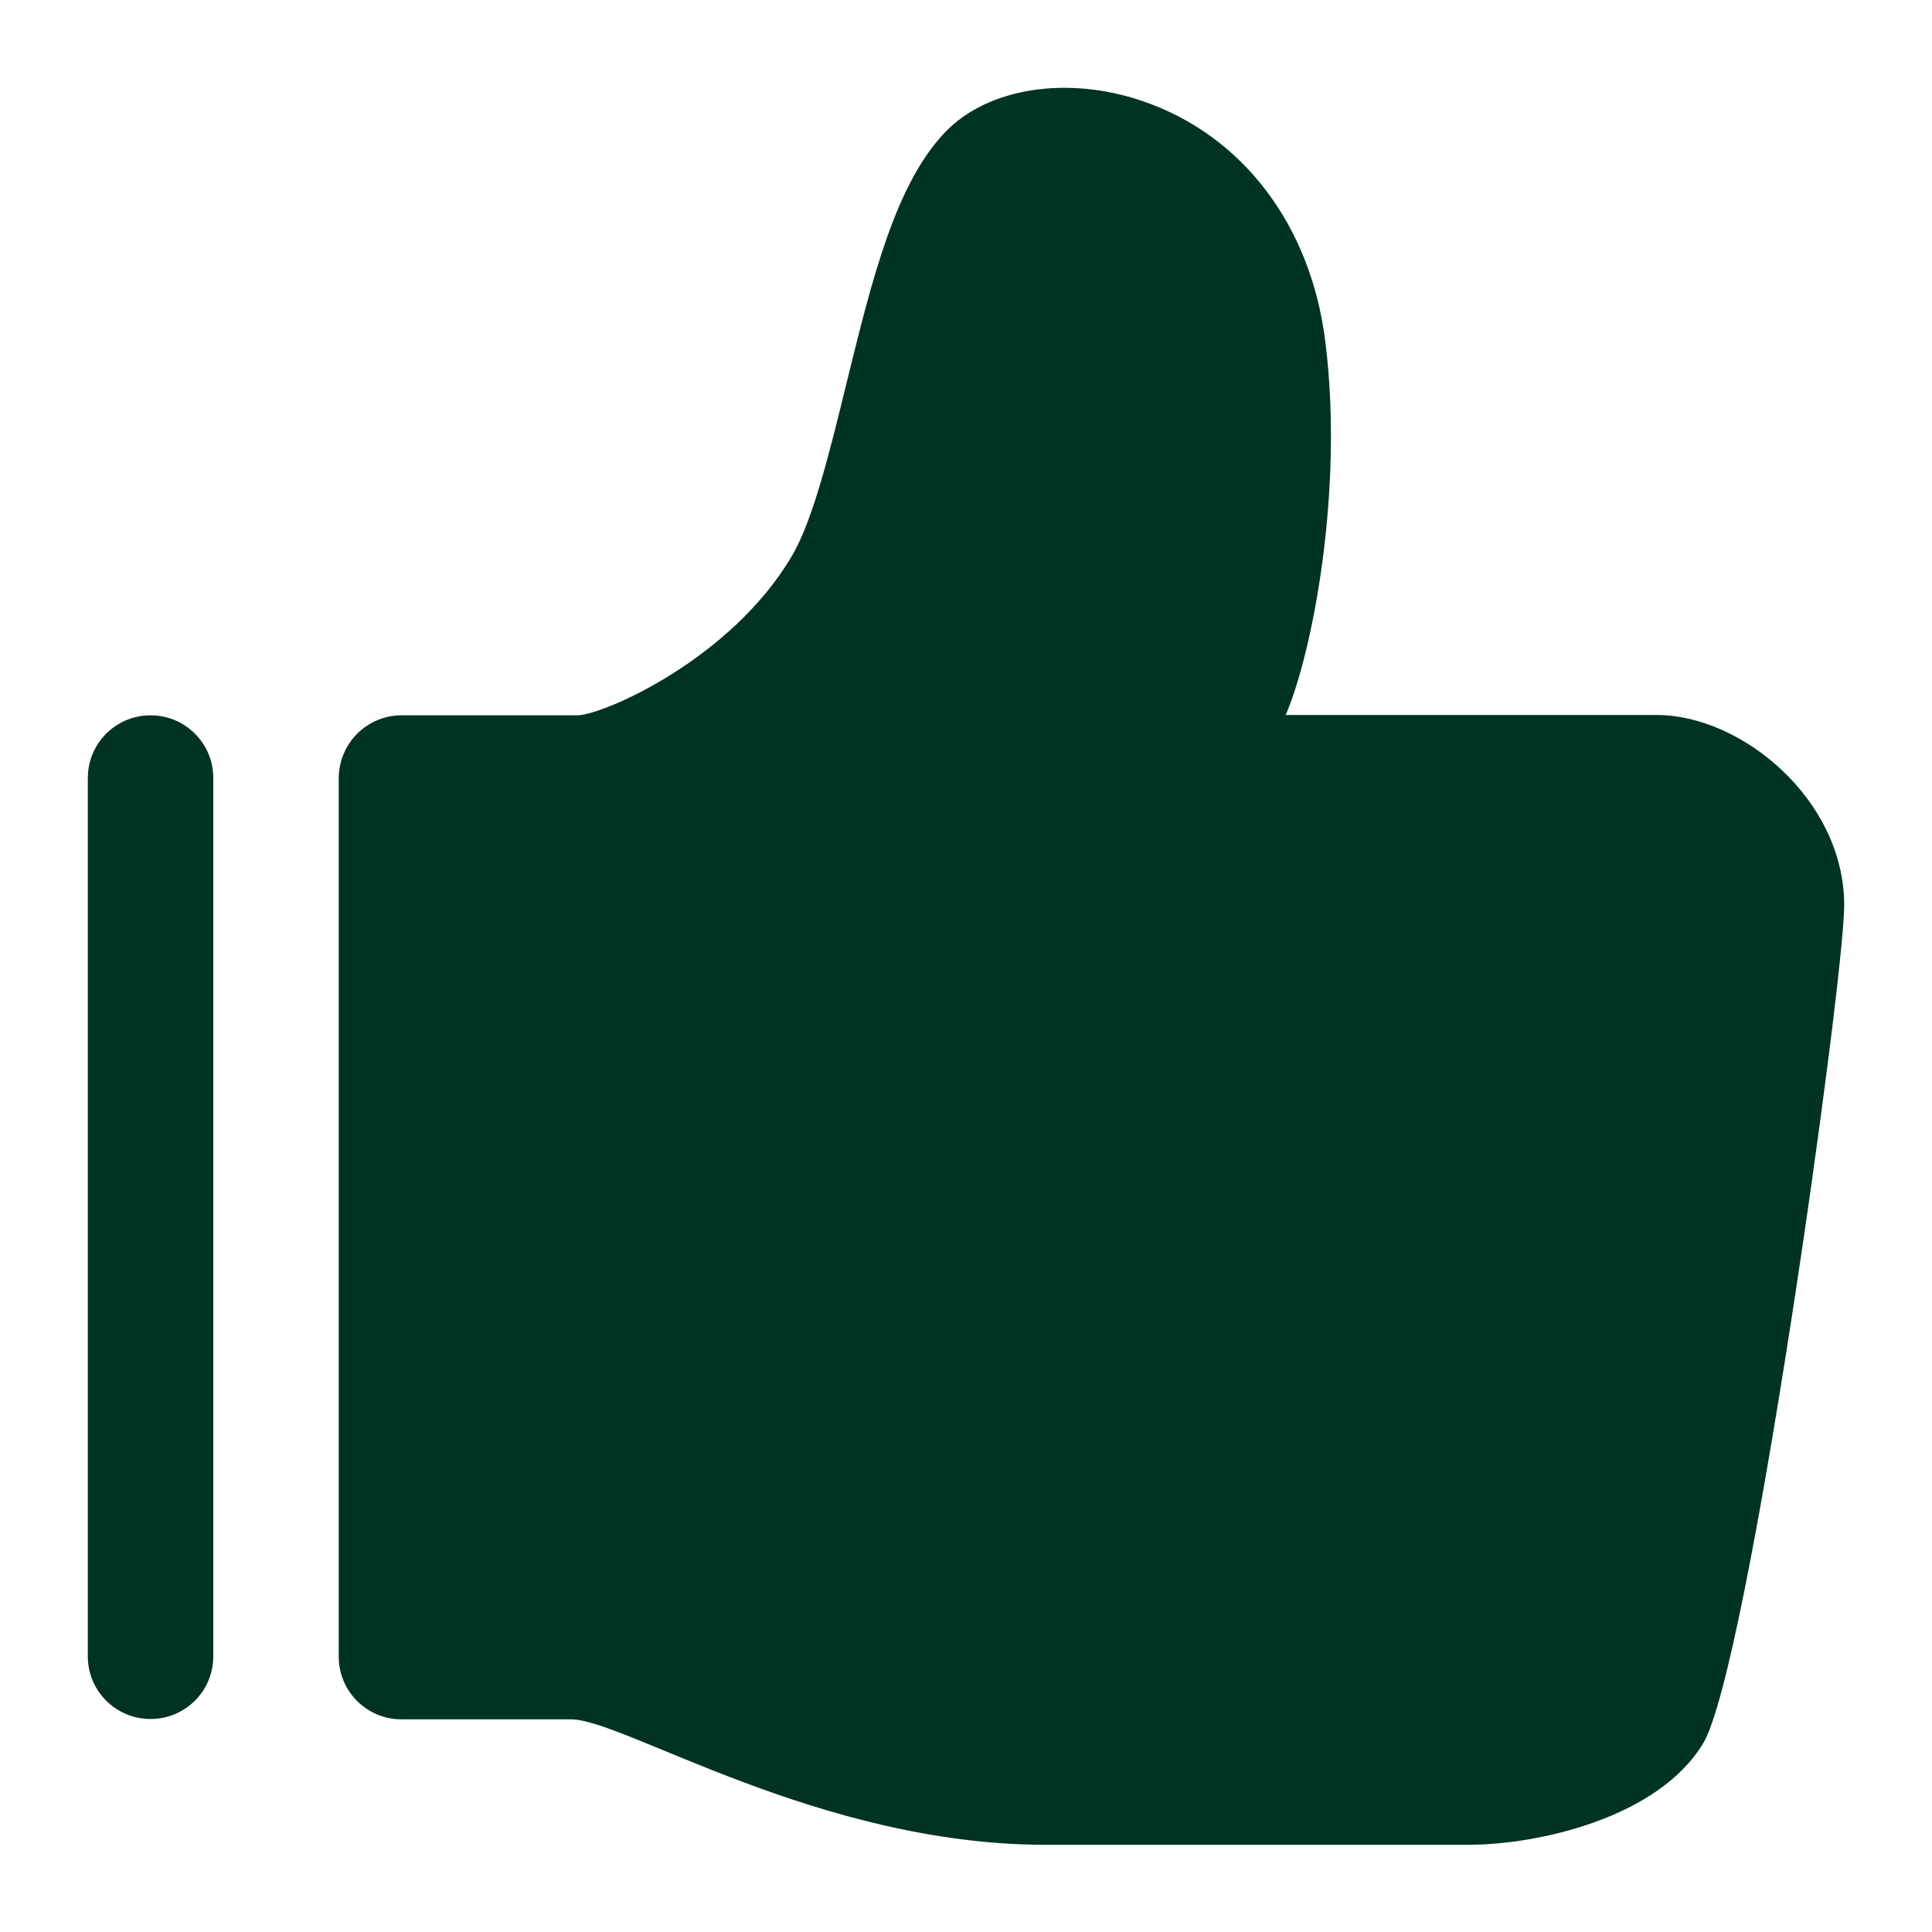
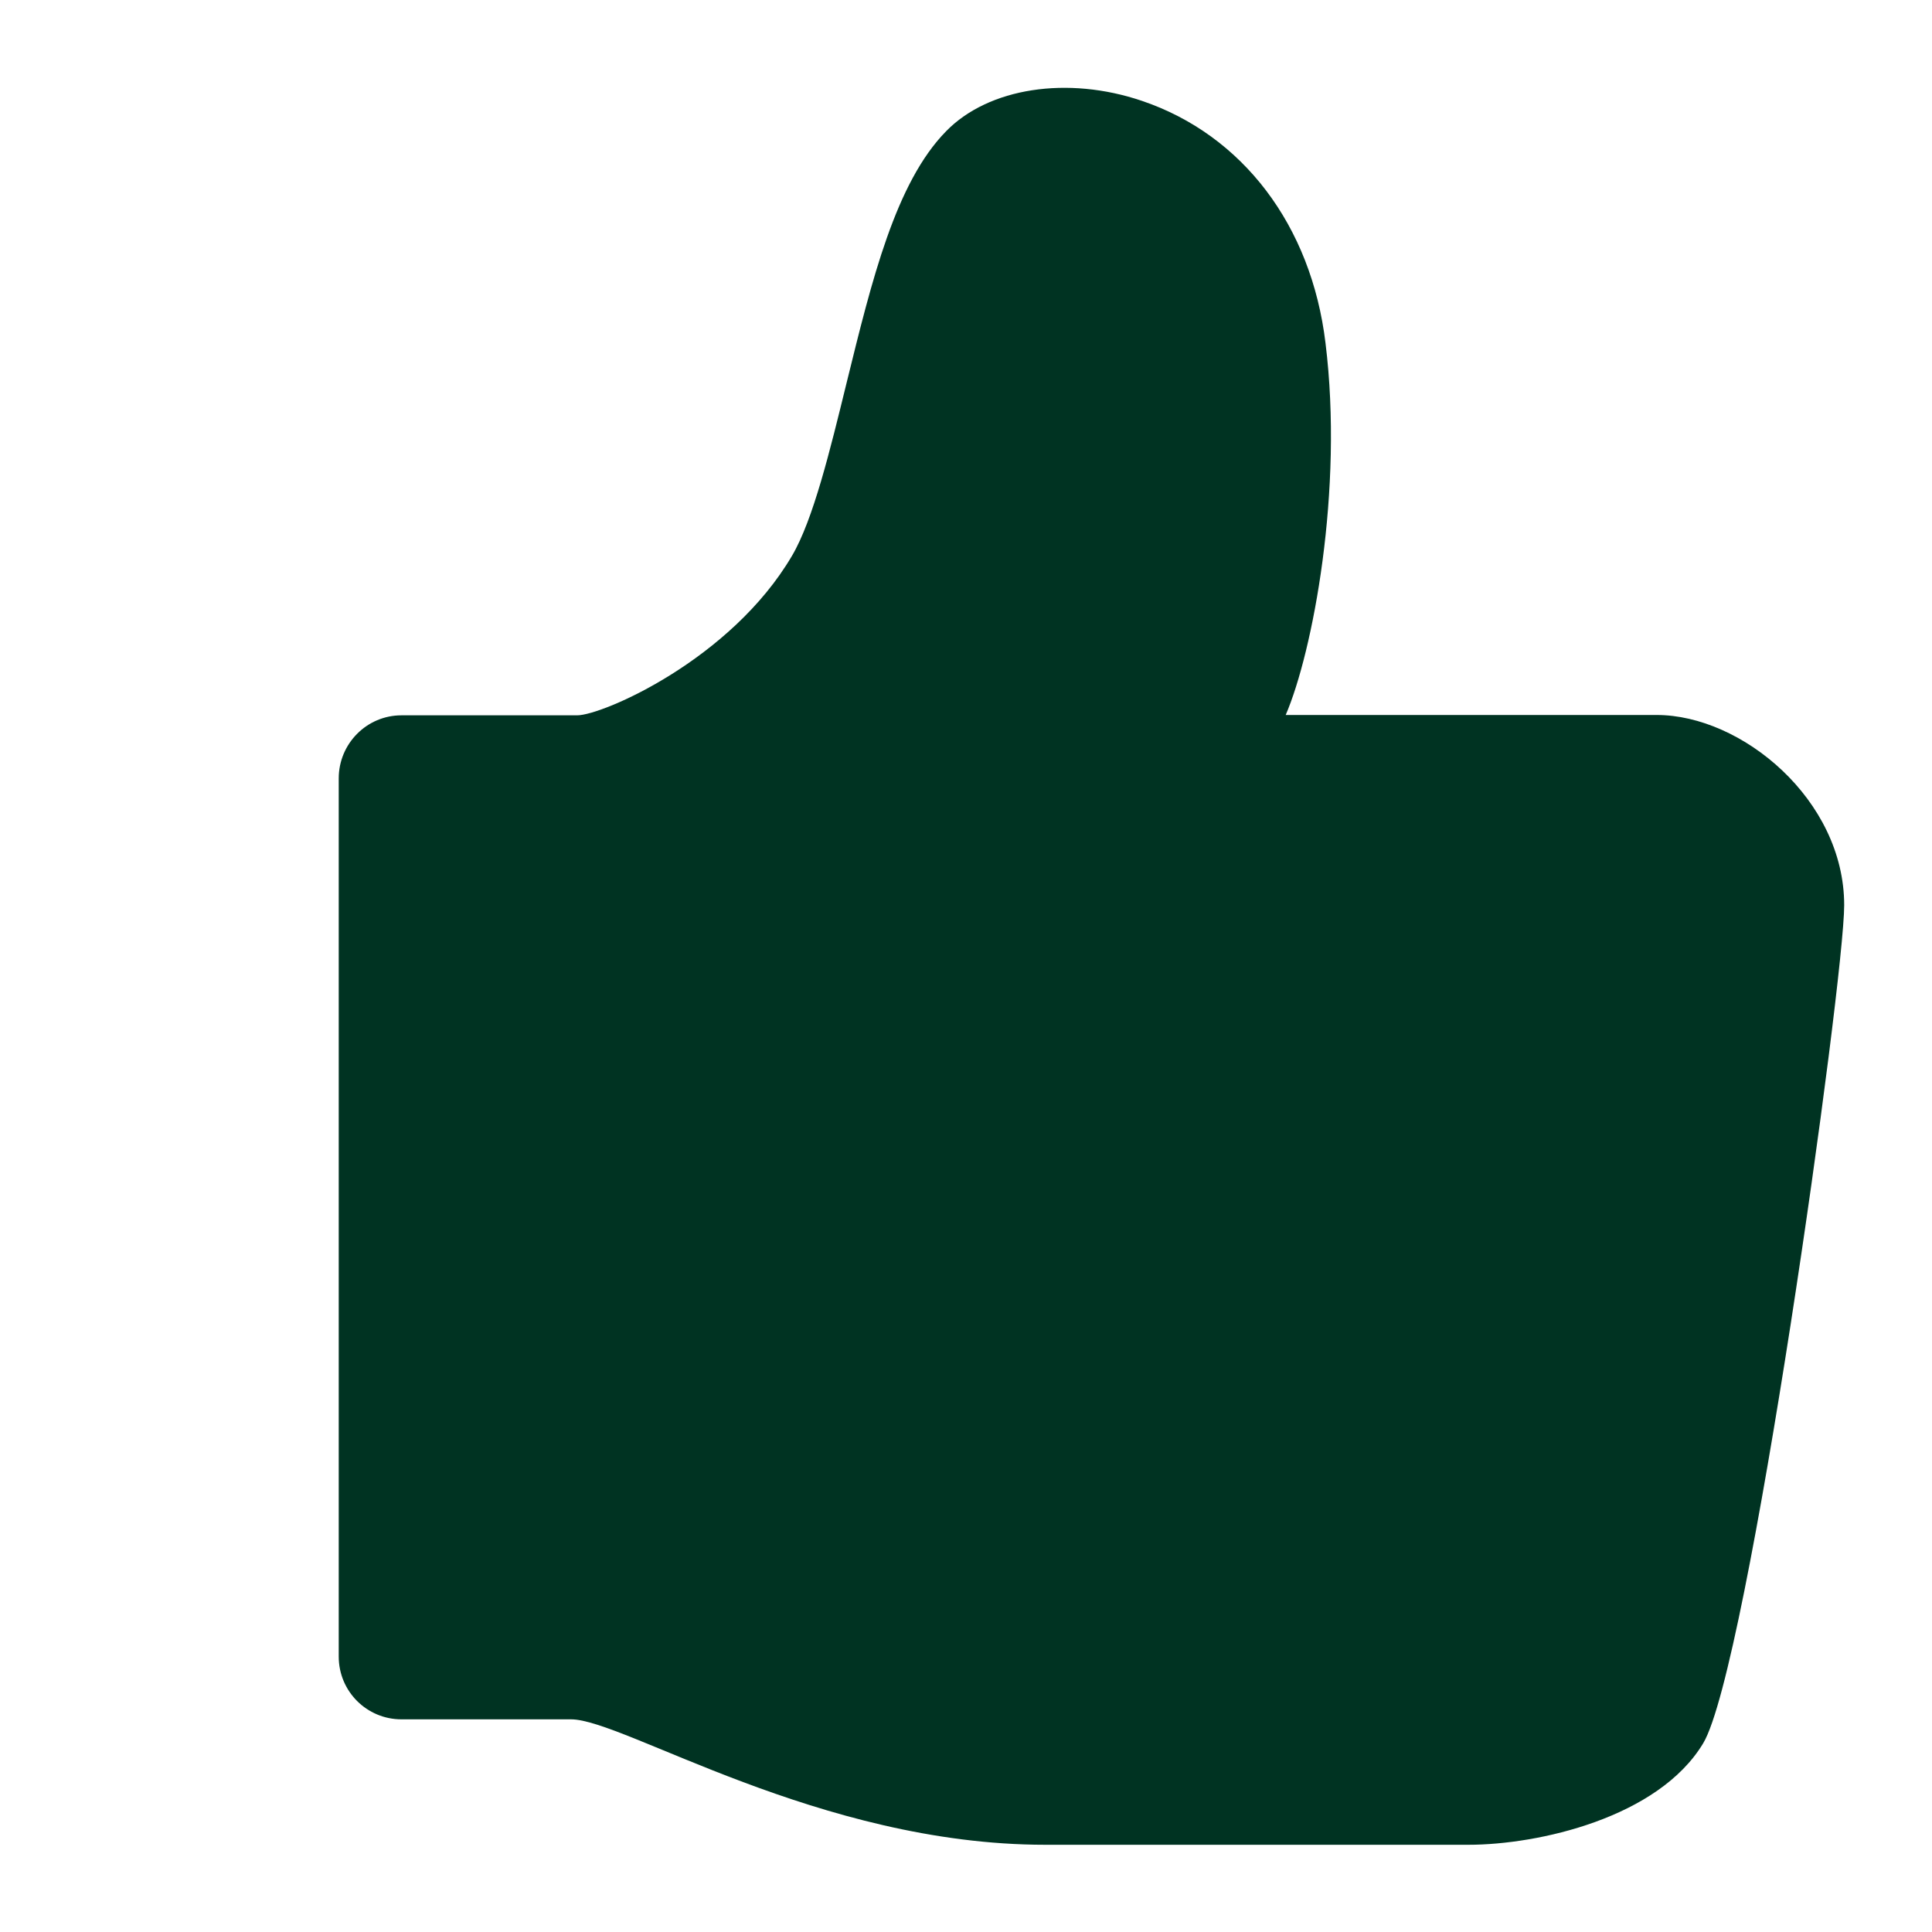
<svg xmlns="http://www.w3.org/2000/svg" width="40px" height="40px" viewBox="0 0 40 40" version="1.1">
  <title>satisfied-users</title>
  <g id="页面-1" stroke="none" stroke-width="1" fill="none" fill-rule="evenodd">
    <g id="about-us" transform="translate(-780, -1650)">
      <g id="赞同-fill-(2)" transform="translate(780, 1650)">
-         <rect id="矩形" fill-opacity="0" fill="#D8D8D8" x="0" y="0" width="40" height="40" />
        <path d="M34.3,14.803 L26.619,14.803 C27.178,13.505 27.82,10.146 27.443,7.102 C27.15,4.665 25.725,2.794 23.645,2.089 C22.102,1.565 20.468,1.816 19.588,2.717 C18.541,3.785 18.052,5.796 17.528,7.926 C17.186,9.322 16.837,10.761 16.397,11.508 C15.133,13.658 12.473,14.81 11.949,14.81 L8.312,14.81 C7.593,14.81 7.013,15.397 7.013,16.116 L7.013,34.298 C7.013,35.017 7.593,35.597 8.312,35.597 L11.824,35.597 C12.913,35.597 16.956,38.194 21.641,38.194 L30.404,38.194 C31.849,38.194 34.335,37.635 35.263,36.092 C36.199,34.528 38.182,20.312 38.182,18.741 C38.182,16.556 36.059,14.803 34.3,14.803 Z" id="路径" fill="#003322" fill-rule="nonzero" />
-         <path d="M3.117,14.81 C2.398,14.81 1.818,15.39 1.818,16.109 L1.818,34.291 C1.818,35.01 2.398,35.59 3.117,35.59 C3.836,35.59 4.416,35.01 4.416,34.291 L4.416,16.109 C4.416,15.39 3.836,14.81 3.117,14.81 Z" id="路径" fill="#003322" fill-rule="nonzero" />
      </g>
    </g>
  </g>
</svg>